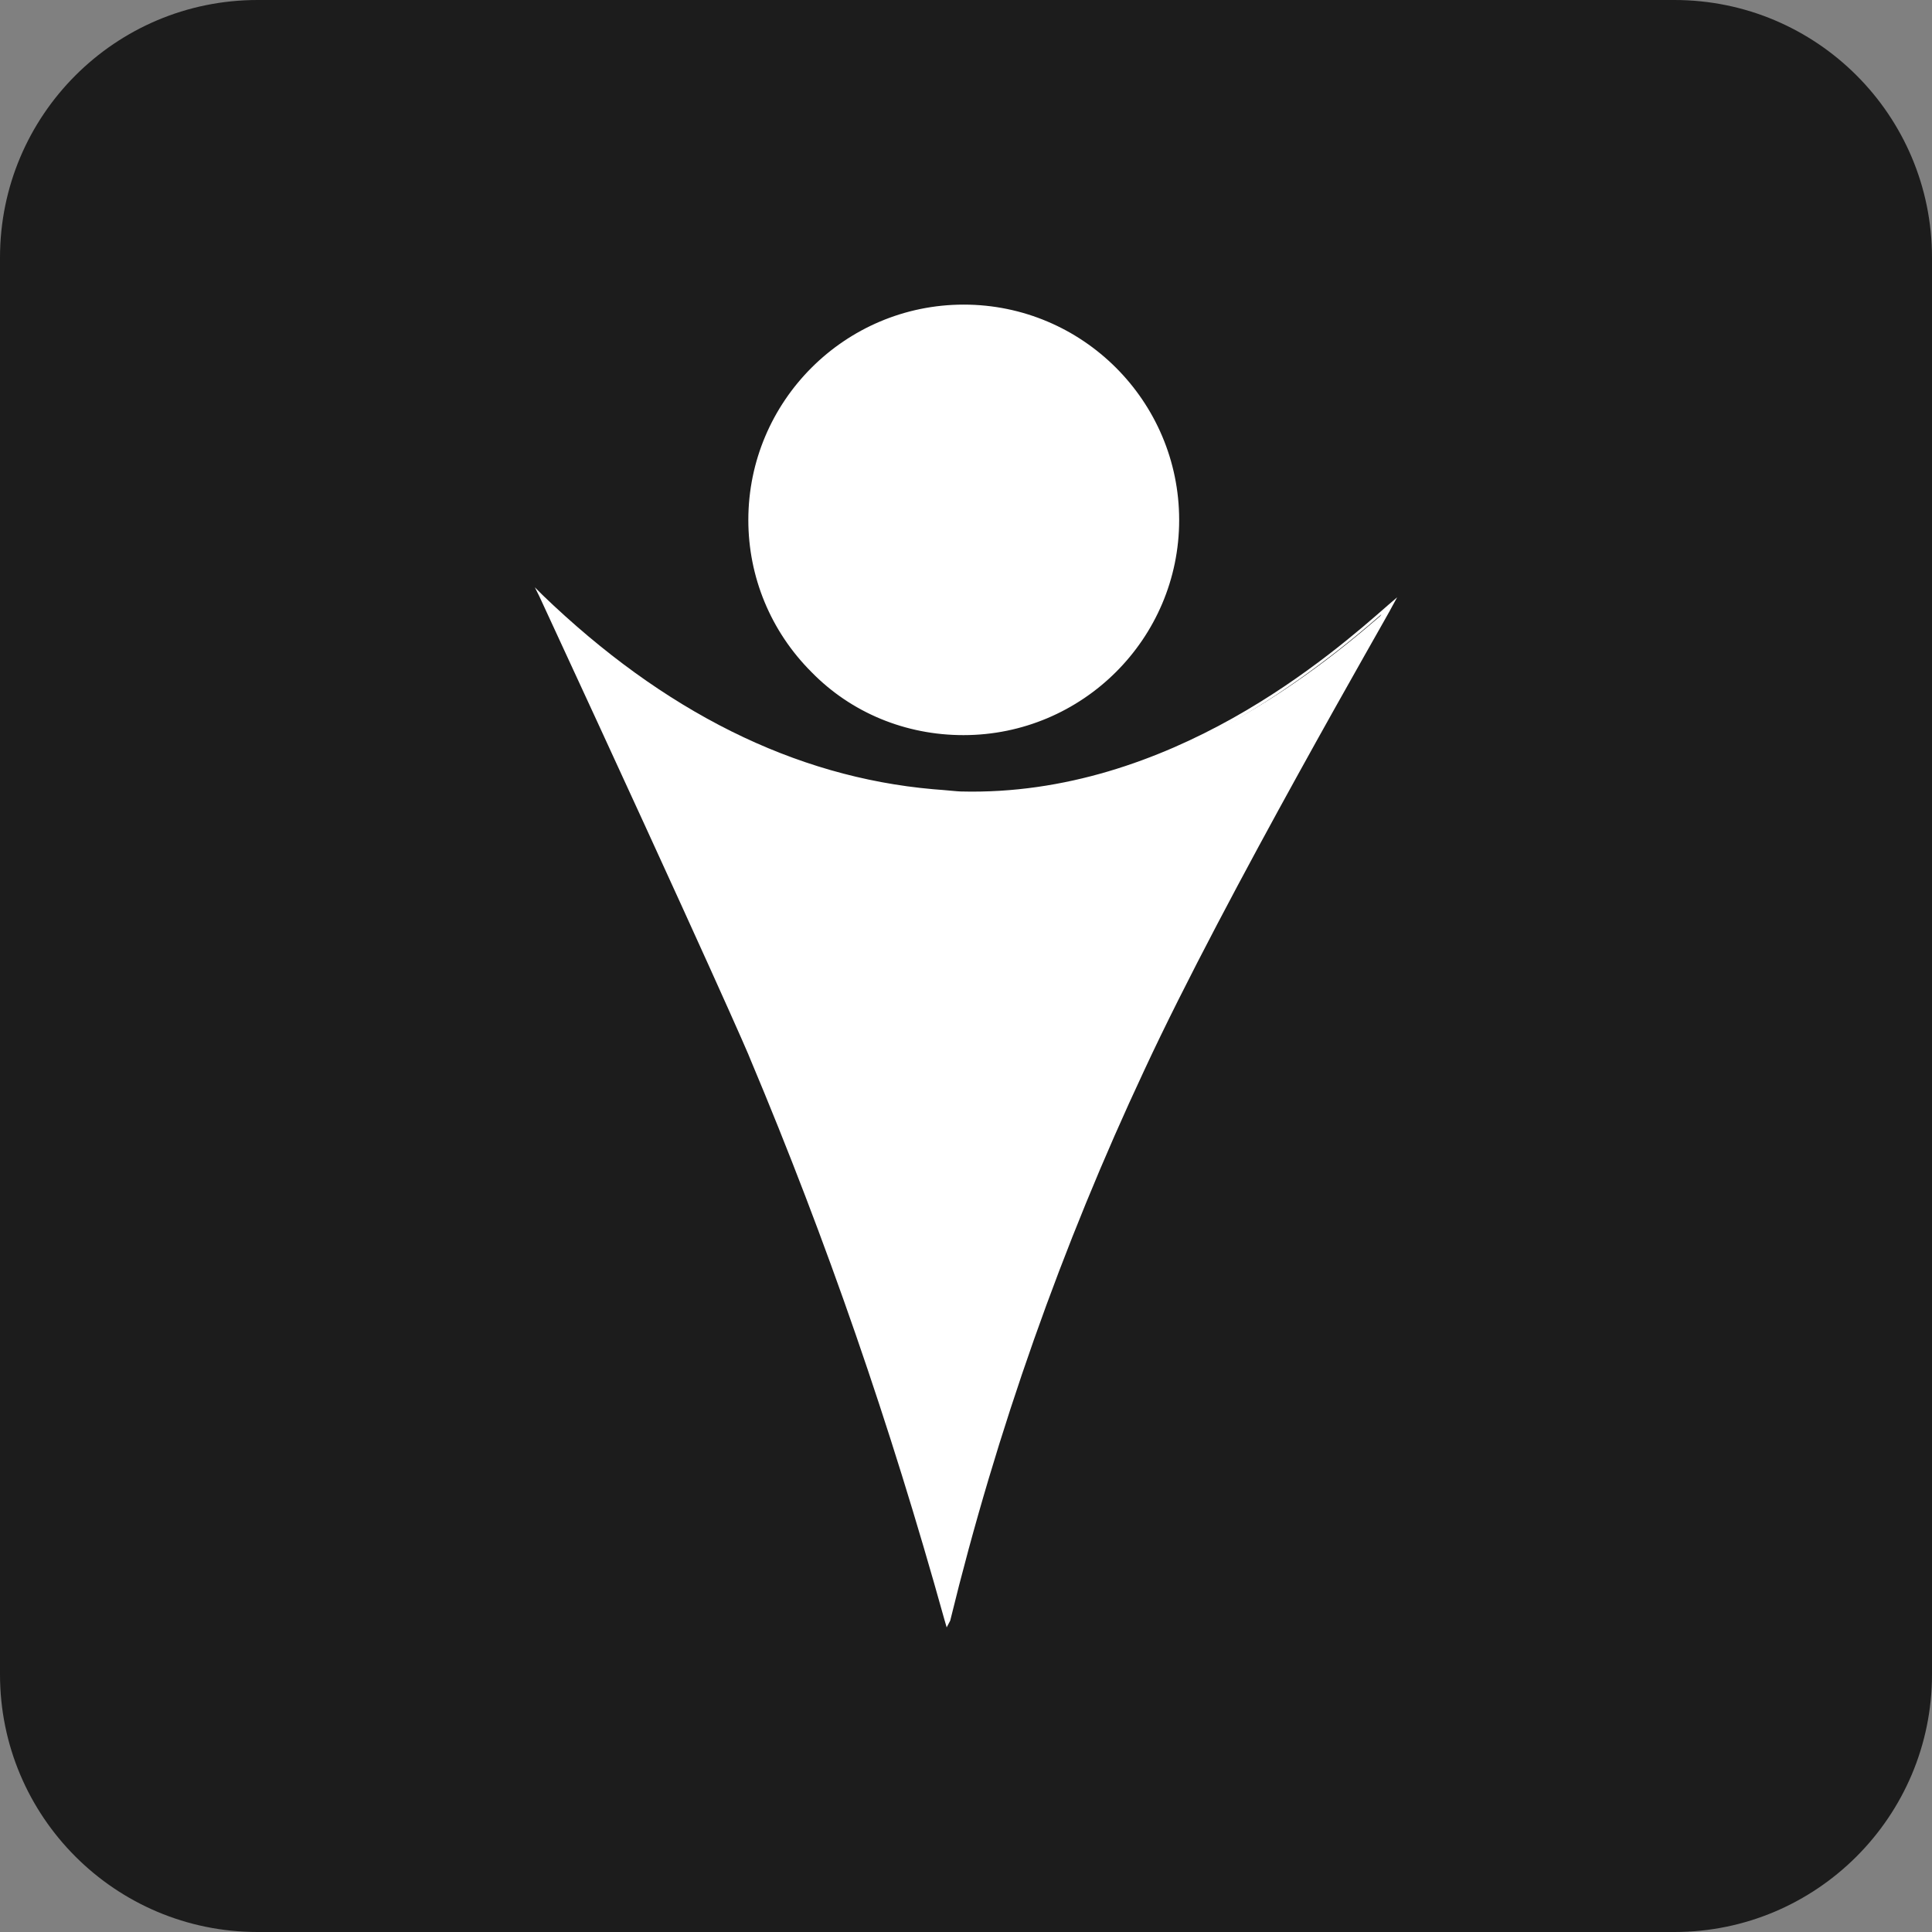
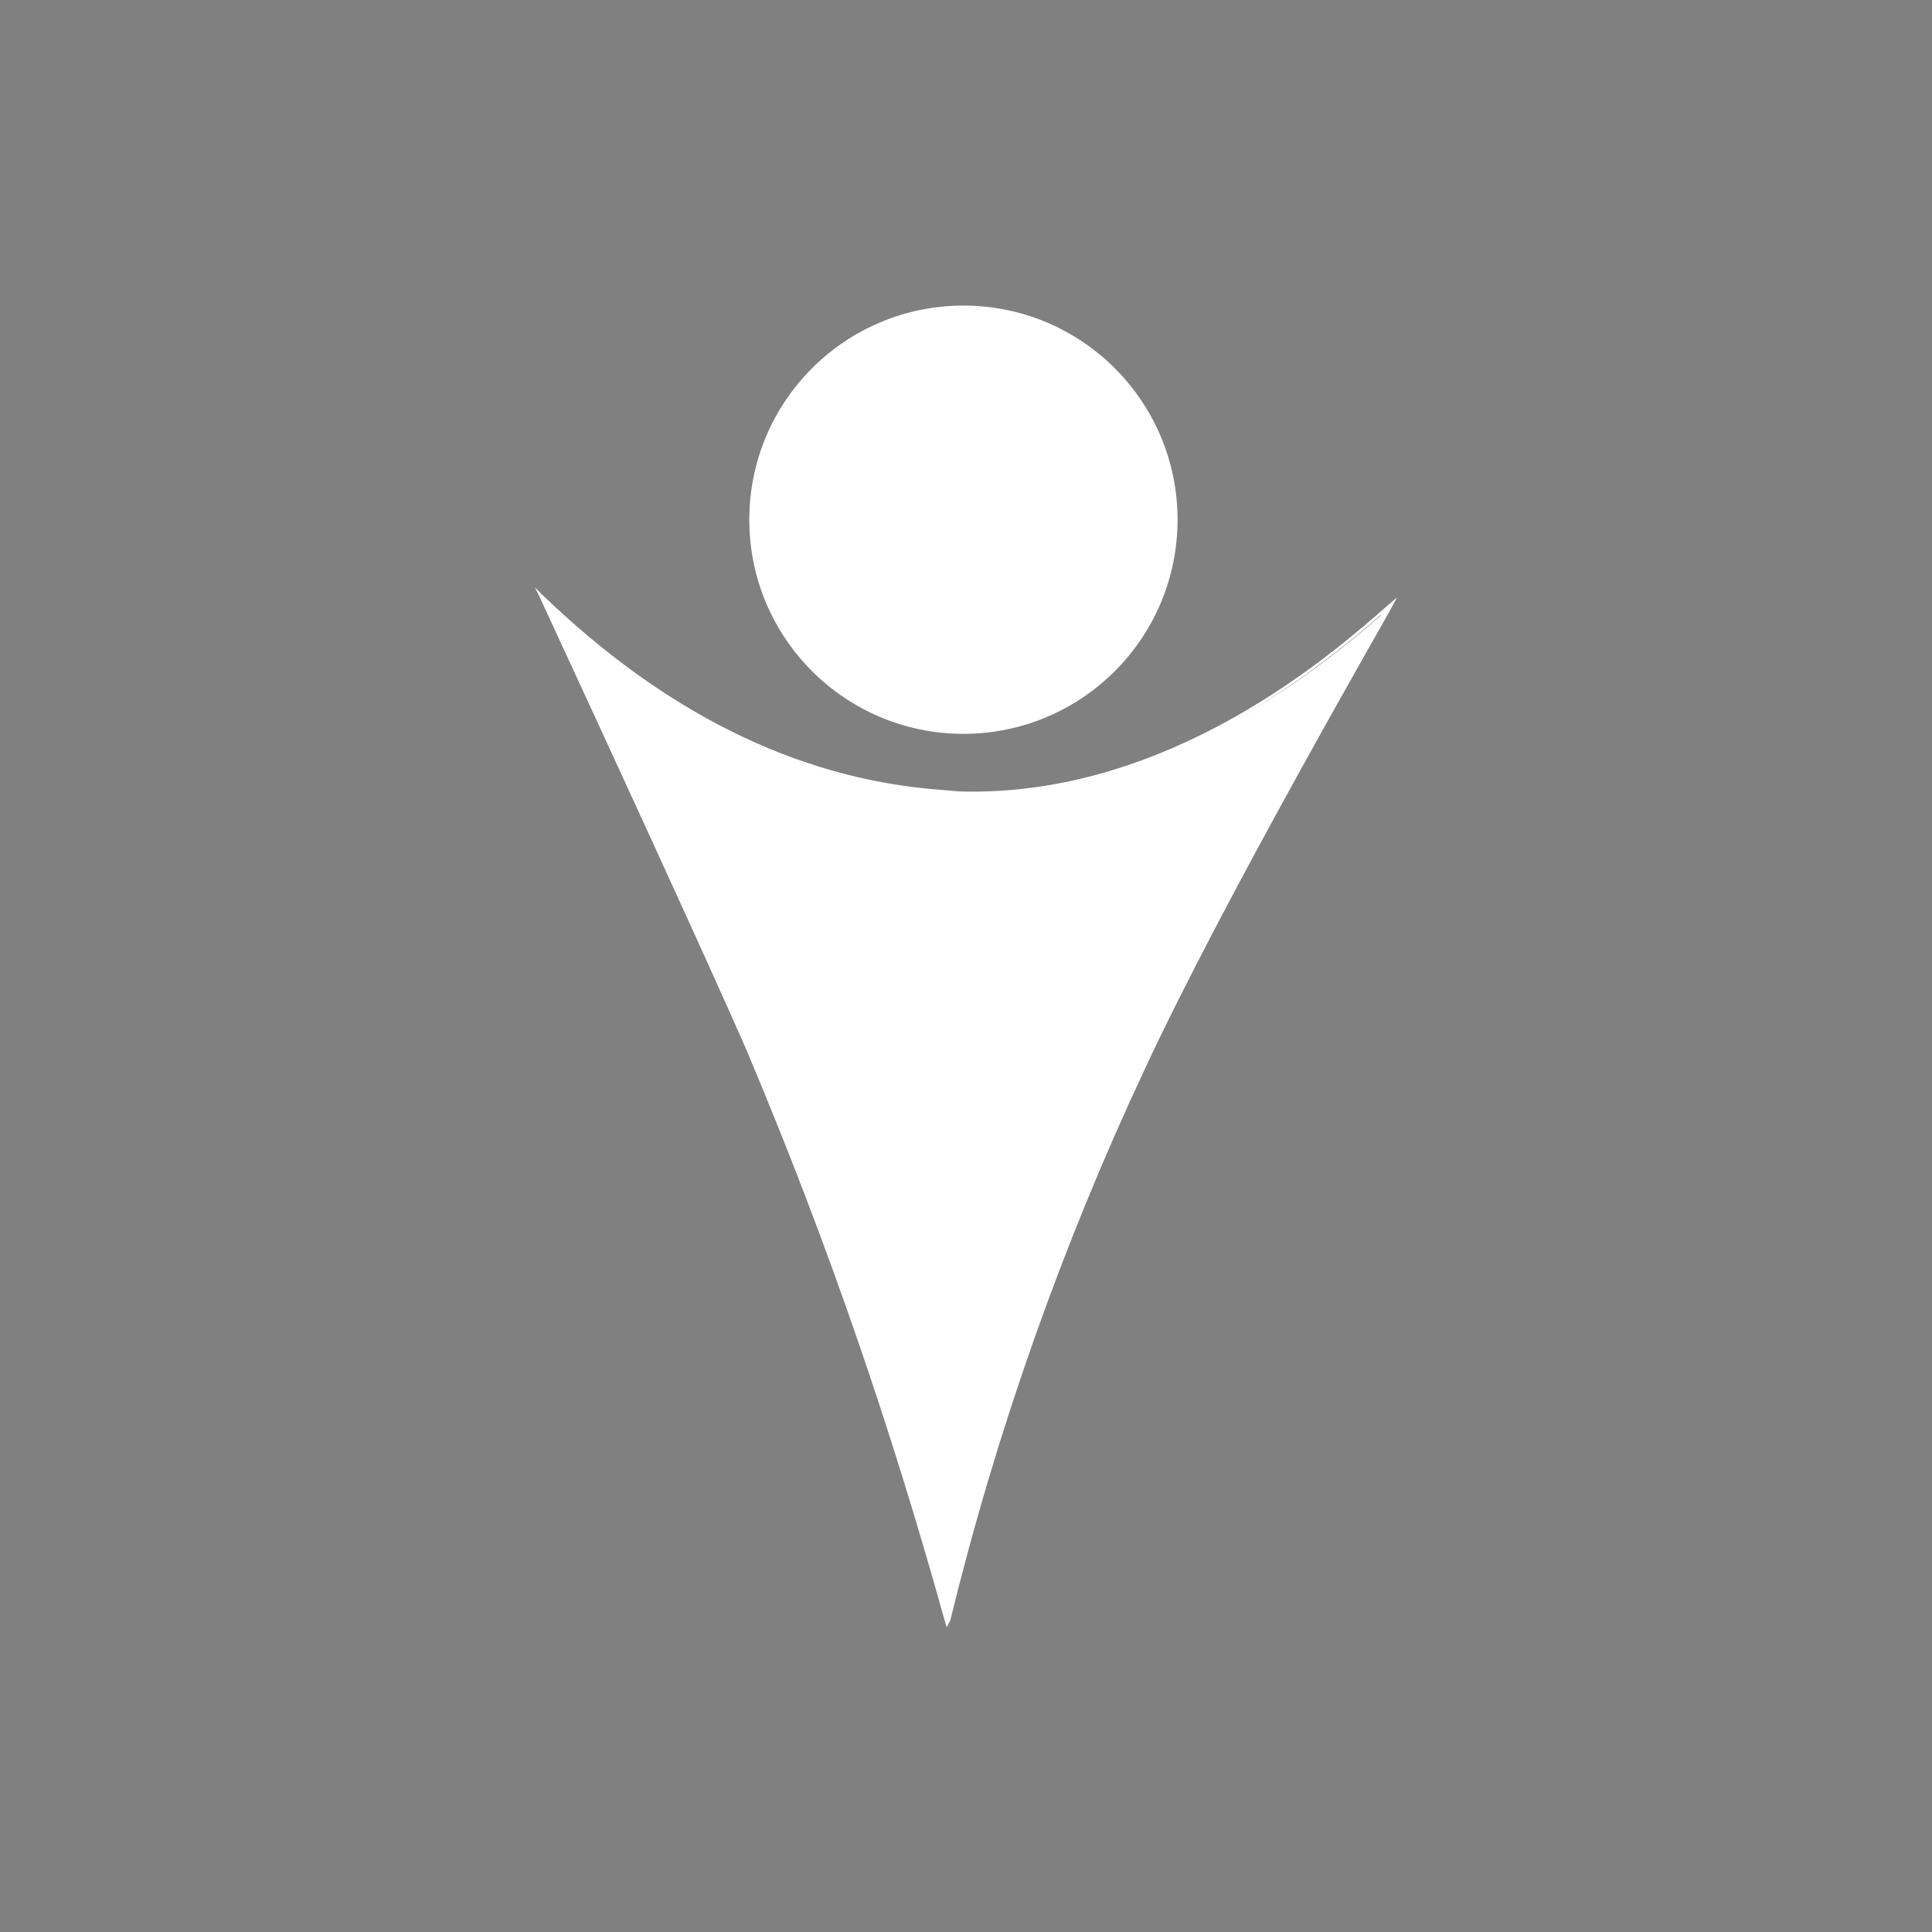
<svg xmlns="http://www.w3.org/2000/svg" version="1.1" id="Layer_1" x="0px" y="0px" viewBox="0 0 60 60" style="enable-background:new 0 0 60 60;" xml:space="preserve">
  <rect x="0" y="0" width="60" height="60" fill="#808080" stroke="none" />
  <style type="text/css"> .st0{fill:#1C1C1C;} .st1{fill:none;} .st2{fill:#FFFFFF;} </style>
-   <path class="st0" d="M52,60H8c-4.42,0-8-3.58-8-8V8c0-4.42,3.58-8,8-8h44c4.42,0,8,3.58,8,8v44C60,56.42,56.41,60,52,60z" />
-   <path class="st1" d="M6.87,30.11c1-0.63,1.97-1.25,2.95-1.87c2-1.27,4-2.54,6.01-3.8c1.85-1.17,3.7-2.34,5.55-3.51 c2.78-1.76,5.56-3.52,8.33-5.28c0.11-0.07,0.19-0.08,0.31,0c7.66,4.8,15.32,9.59,22.98,14.38c0.17,0.1,0.17,0.1,0,0.21 c-1.77,1.09-3.54,2.18-5.32,3.27c-1.62,0.99-3.23,1.99-4.85,2.98c-1.52,0.94-3.05,1.88-4.57,2.81c-1.5,0.92-3,1.84-4.49,2.76 c-1.26,0.78-2.52,1.55-3.78,2.33c-0.09,0.06-0.15,0.05-0.24,0c-7.35-4.59-14.7-9.17-22.05-13.75C7.43,30.46,7.16,30.29,6.87,30.11z" />
  <g>
    <g>
      <g>
        <path class="st2" d="M29.4,50.31c-2.1-7.55-4.34-13.41-6.03-17.41c0,0-1.14-2.69-6.55-14.37c2.86,2.79,6.96,5.58,12.17,6.03 c0.45,0.03,0.76,0.07,0.9,0.07c6.34,0.17,11.27-4,13.31-5.79l0,0c0,0-5.14,8.89-7.72,14.37C32.47,39.55,30.61,45.45,29.4,50.31z" />
        <path class="st2" d="M29.4,50.54l-0.07-0.24c-1.69-6.07-3.65-11.75-6.03-17.41c0-0.03-1.21-2.83-6.55-14.37l-0.14-0.28l0.24,0.24 c3.76,3.62,7.82,5.65,12.13,6.03c0.42,0.03,0.76,0.07,0.86,0.07c6.51,0.17,11.58-4.31,13.27-5.79l0.28-0.24l-0.17,0.31 c-0.03,0.1-5.17,8.96-7.68,14.37c-2.55,5.44-4.59,11.2-6.03,17.1L29.4,50.54z M16.99,18.8c5.24,11.3,6.41,14.06,6.44,14.1 c2.34,5.58,4.31,11.2,5.96,17.16c1.45-5.82,3.45-11.51,6-16.92c2.28-4.82,6.58-12.41,7.51-14.06c-0.9,0.79-2.62,2.21-4.75,3.41 c-2.76,1.52-5.55,2.24-8.31,2.17c-0.14,0-0.45-0.03-0.9-0.07C24.71,24.28,20.71,22.32,16.99,18.8z" />
      </g>
    </g>
    <g>
      <g>
        <circle class="st2" cx="29.92" cy="16.14" r="6.65" />
-         <path class="st2" d="M29.92,22.83c-1.79,0-3.48-0.69-4.72-1.96c-1.27-1.27-1.96-2.96-1.96-4.72c0-3.69,3-6.69,6.69-6.69 s6.69,3,6.69,6.69S33.61,22.83,29.92,22.83z M29.92,9.55c-3.62,0-6.58,2.96-6.58,6.58c0,1.76,0.69,3.41,1.93,4.65 c1.24,1.24,2.9,1.93,4.65,1.93c3.62,0,6.58-2.96,6.58-6.58S33.54,9.55,29.92,9.55z" />
      </g>
    </g>
  </g>
</svg>